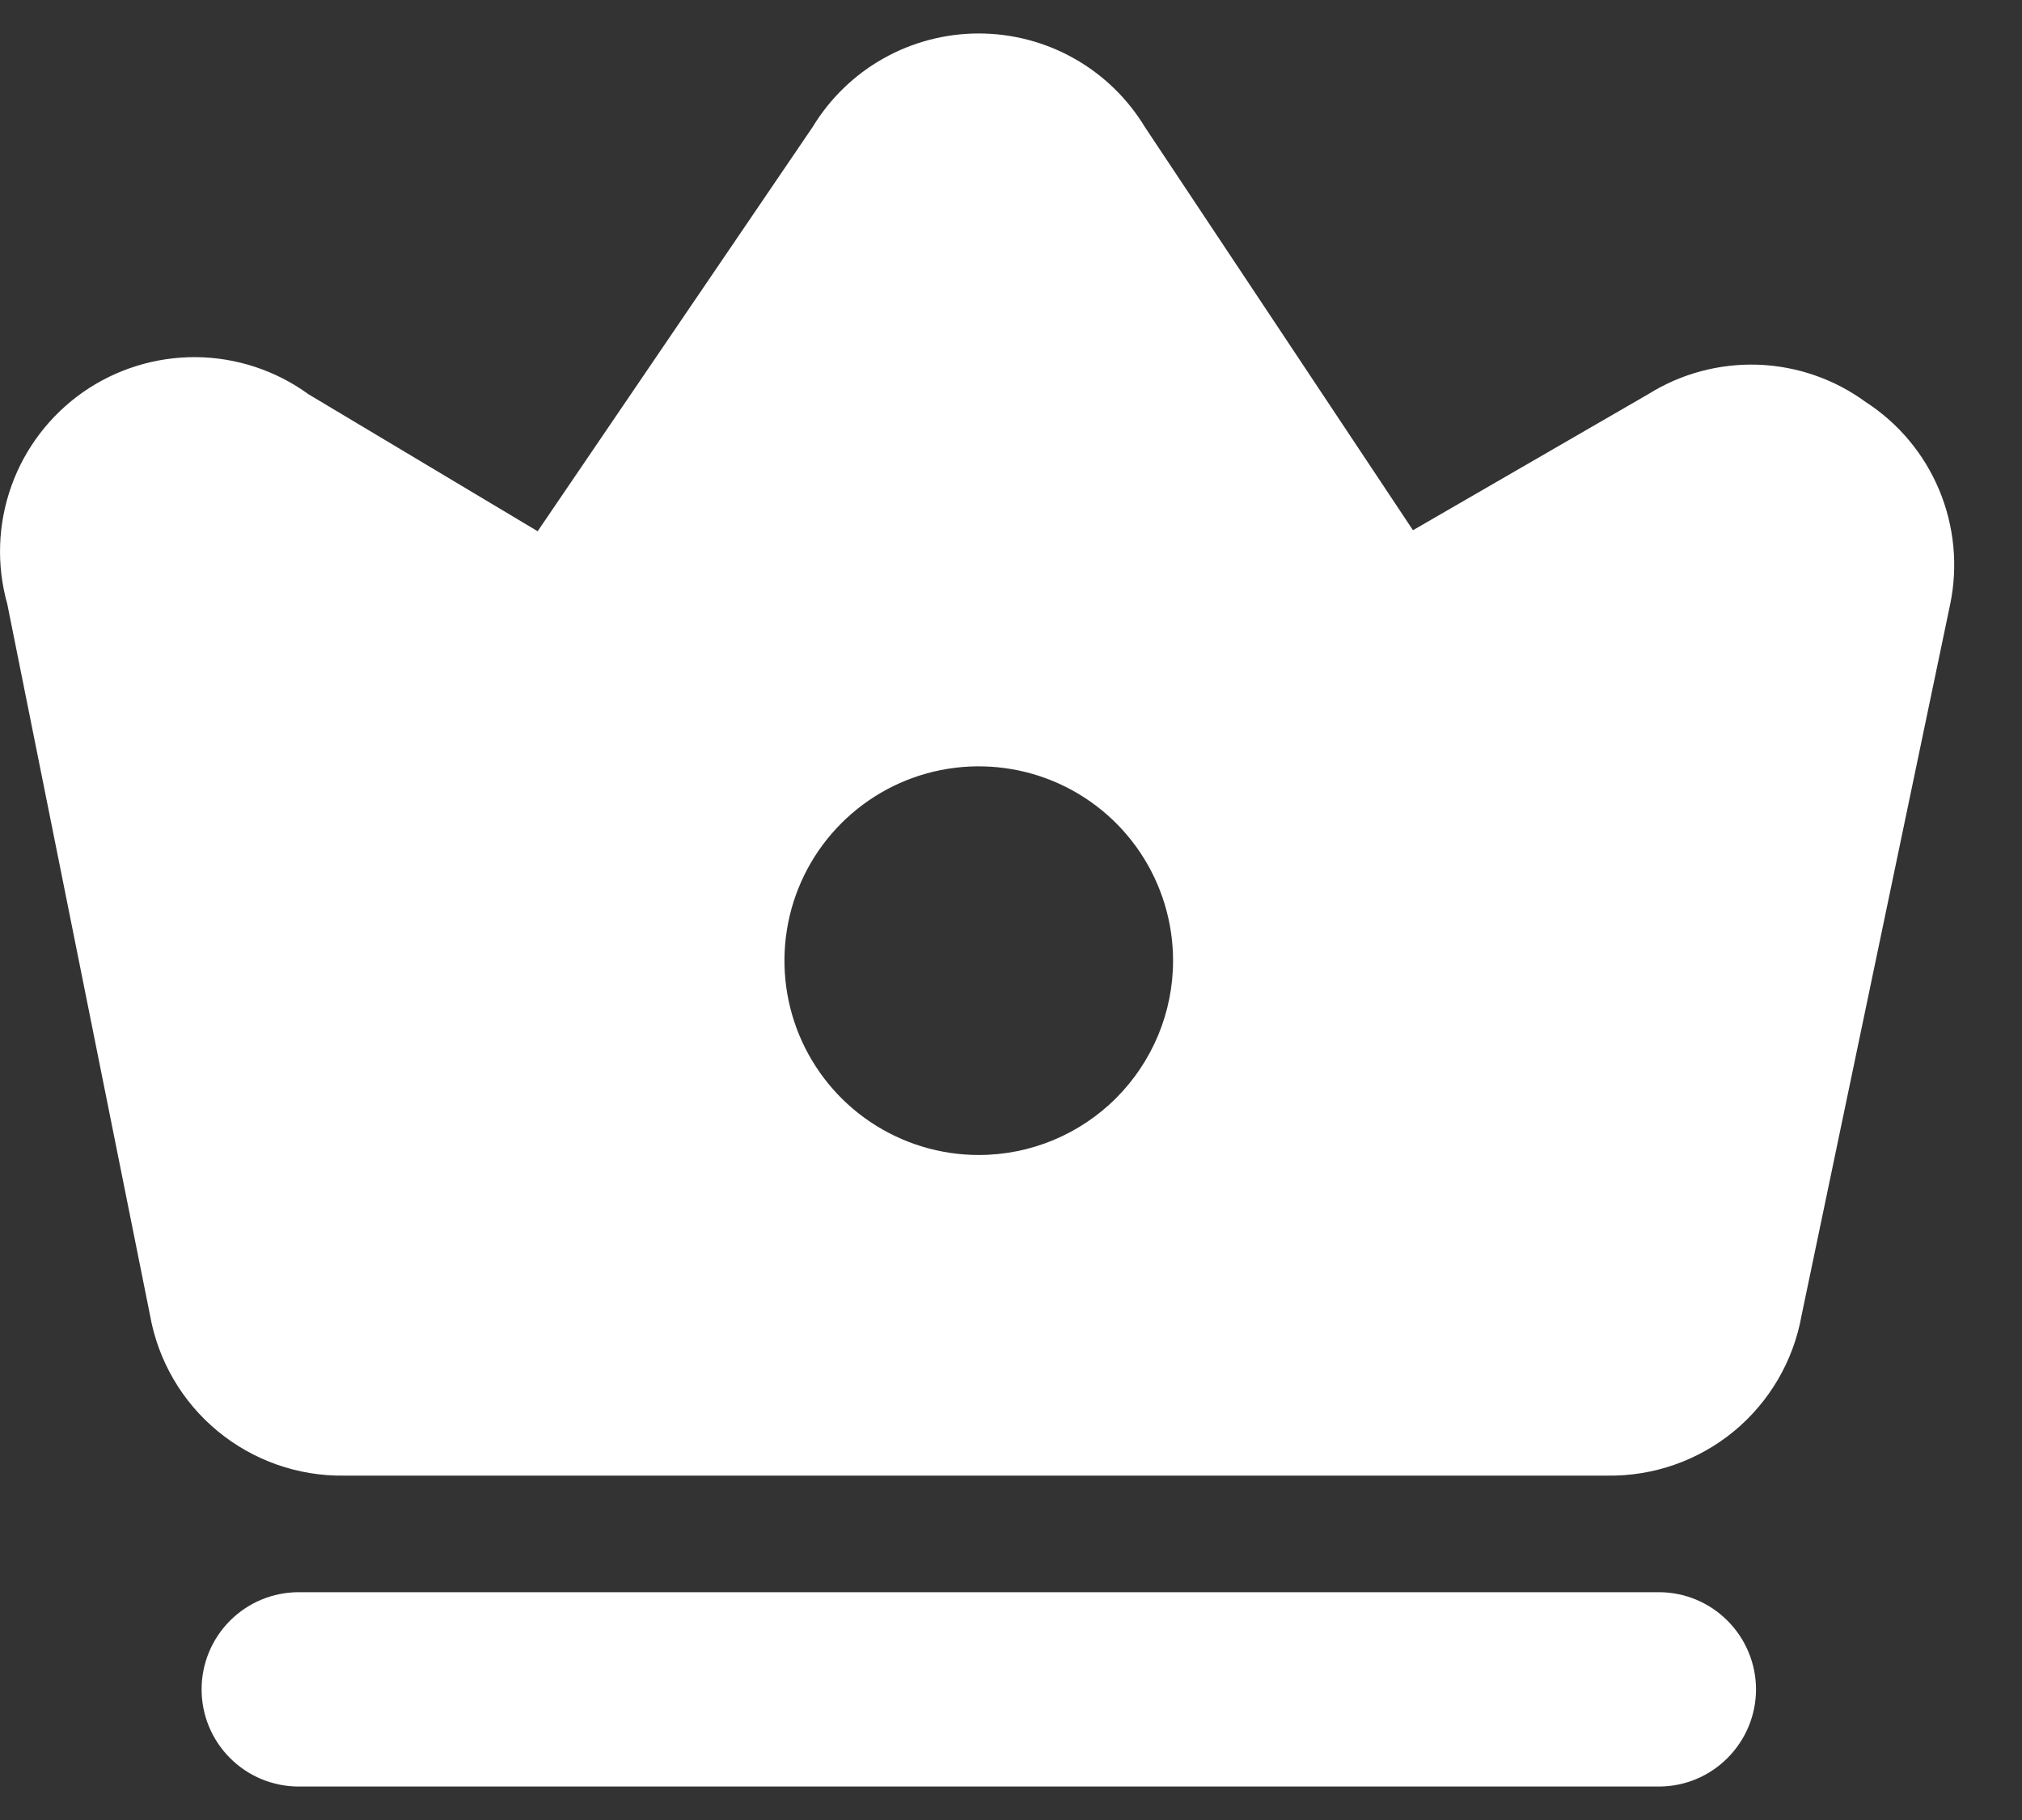
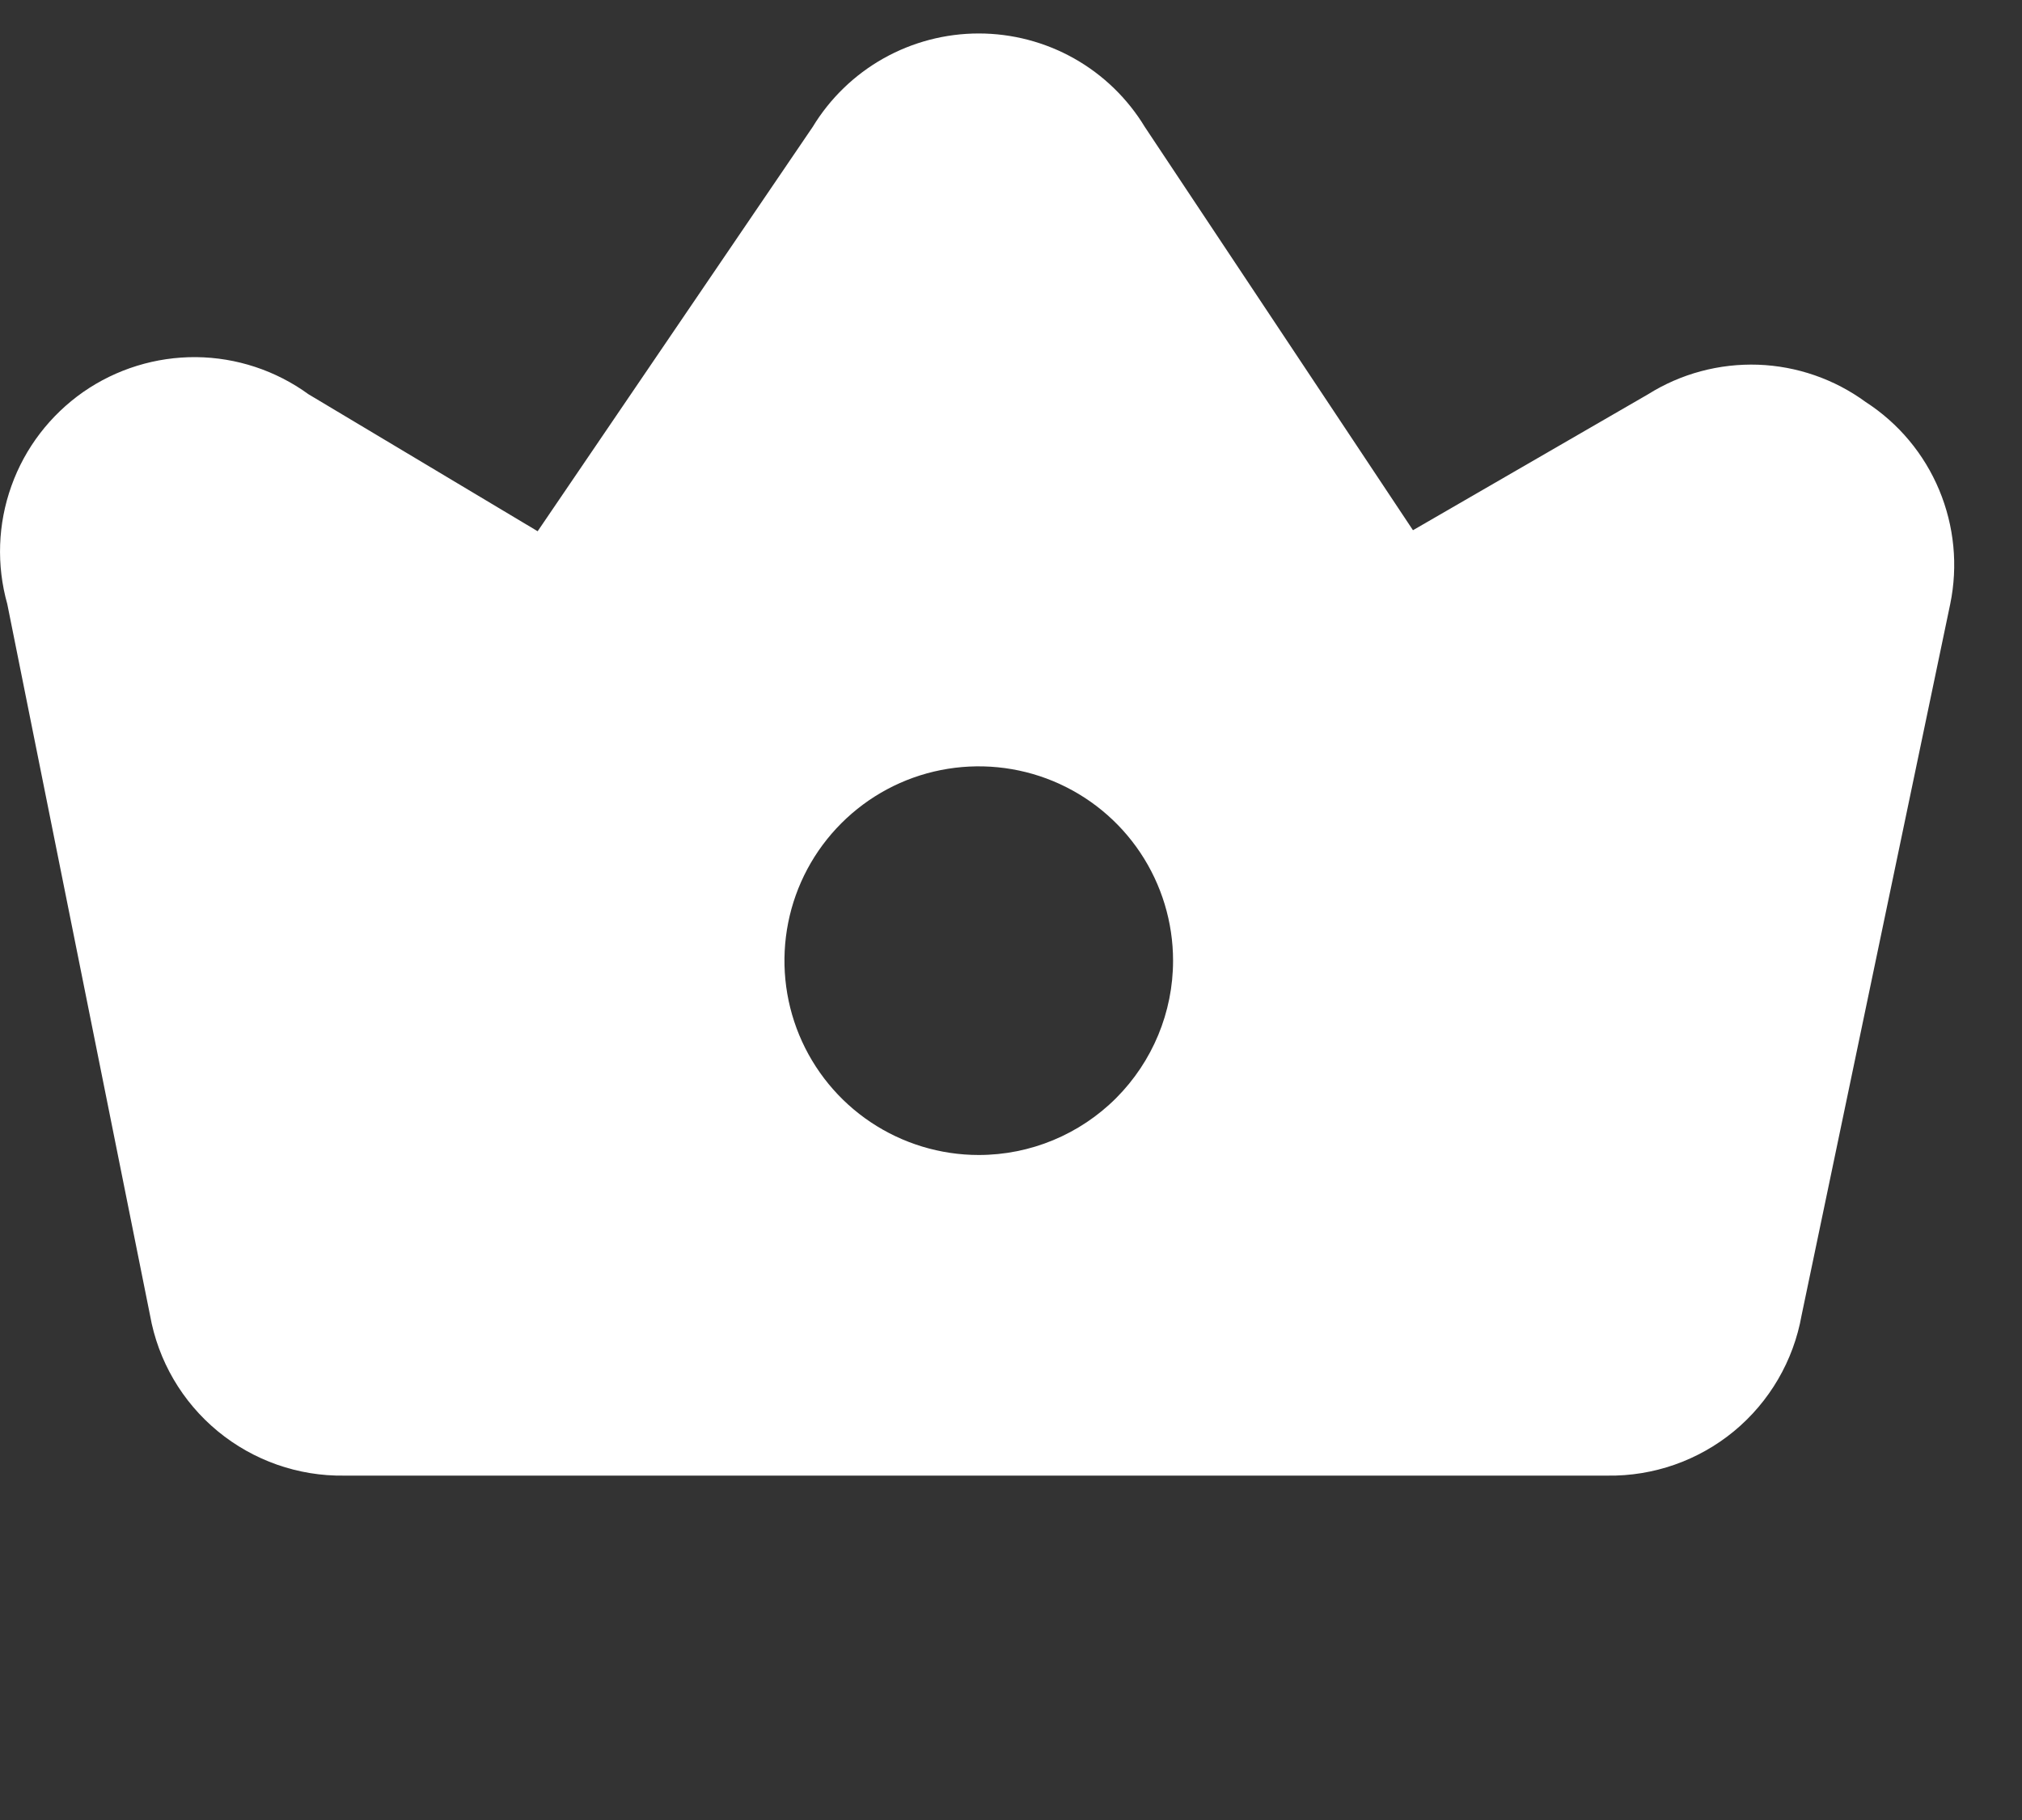
<svg xmlns="http://www.w3.org/2000/svg" width="20" height="18" viewBox="0 0 20 18" fill="none">
  <rect x="0" y="0" width="20" height="18" fill="#333333" stroke="none" />
-   <path d="M16.408 17.669H2.955C2.7 17.669 2.455 17.568 2.275 17.387C2.095 17.207 1.994 16.963 1.994 16.708C1.994 16.453 2.095 16.209 2.275 16.029C2.455 15.848 2.7 15.747 2.955 15.747H16.408C16.663 15.747 16.907 15.848 17.087 16.029C17.267 16.209 17.369 16.453 17.369 16.708C17.369 16.963 17.267 17.207 17.087 17.387C16.907 17.568 16.663 17.669 16.408 17.669Z" fill="white" />
  <path d="M18.454 3.976C18.144 3.749 17.773 3.621 17.39 3.607C17.006 3.594 16.627 3.695 16.302 3.899L13.976 5.244L11.324 1.256C11.153 0.974 10.912 0.74 10.624 0.578C10.336 0.416 10.011 0.331 9.681 0.331C9.351 0.331 9.026 0.416 8.738 0.578C8.45 0.74 8.209 0.974 8.038 1.256L5.318 5.254L3.051 3.899C2.728 3.664 2.339 3.536 1.94 3.532C1.541 3.529 1.151 3.649 0.823 3.877C0.496 4.106 0.247 4.43 0.113 4.806C-0.022 5.182 -0.036 5.59 0.072 5.974L1.484 13.008C1.564 13.458 1.801 13.864 2.154 14.155C2.506 14.445 2.95 14.601 3.406 14.594H15.898C16.355 14.601 16.799 14.445 17.151 14.155C17.503 13.864 17.74 13.458 17.82 13.008L19.29 5.974C19.368 5.596 19.33 5.203 19.181 4.846C19.032 4.489 18.779 4.186 18.454 3.976ZM9.681 11.423C9.301 11.423 8.929 11.31 8.613 11.099C8.297 10.888 8.051 10.588 7.905 10.236C7.76 9.885 7.722 9.499 7.796 9.126C7.87 8.753 8.053 8.411 8.322 8.142C8.591 7.873 8.933 7.69 9.306 7.616C9.679 7.542 10.065 7.58 10.416 7.725C10.768 7.871 11.068 8.117 11.279 8.433C11.49 8.749 11.603 9.121 11.603 9.501C11.603 10.011 11.4 10.499 11.04 10.86C10.68 11.22 10.191 11.423 9.681 11.423Z" fill="white" />
</svg>